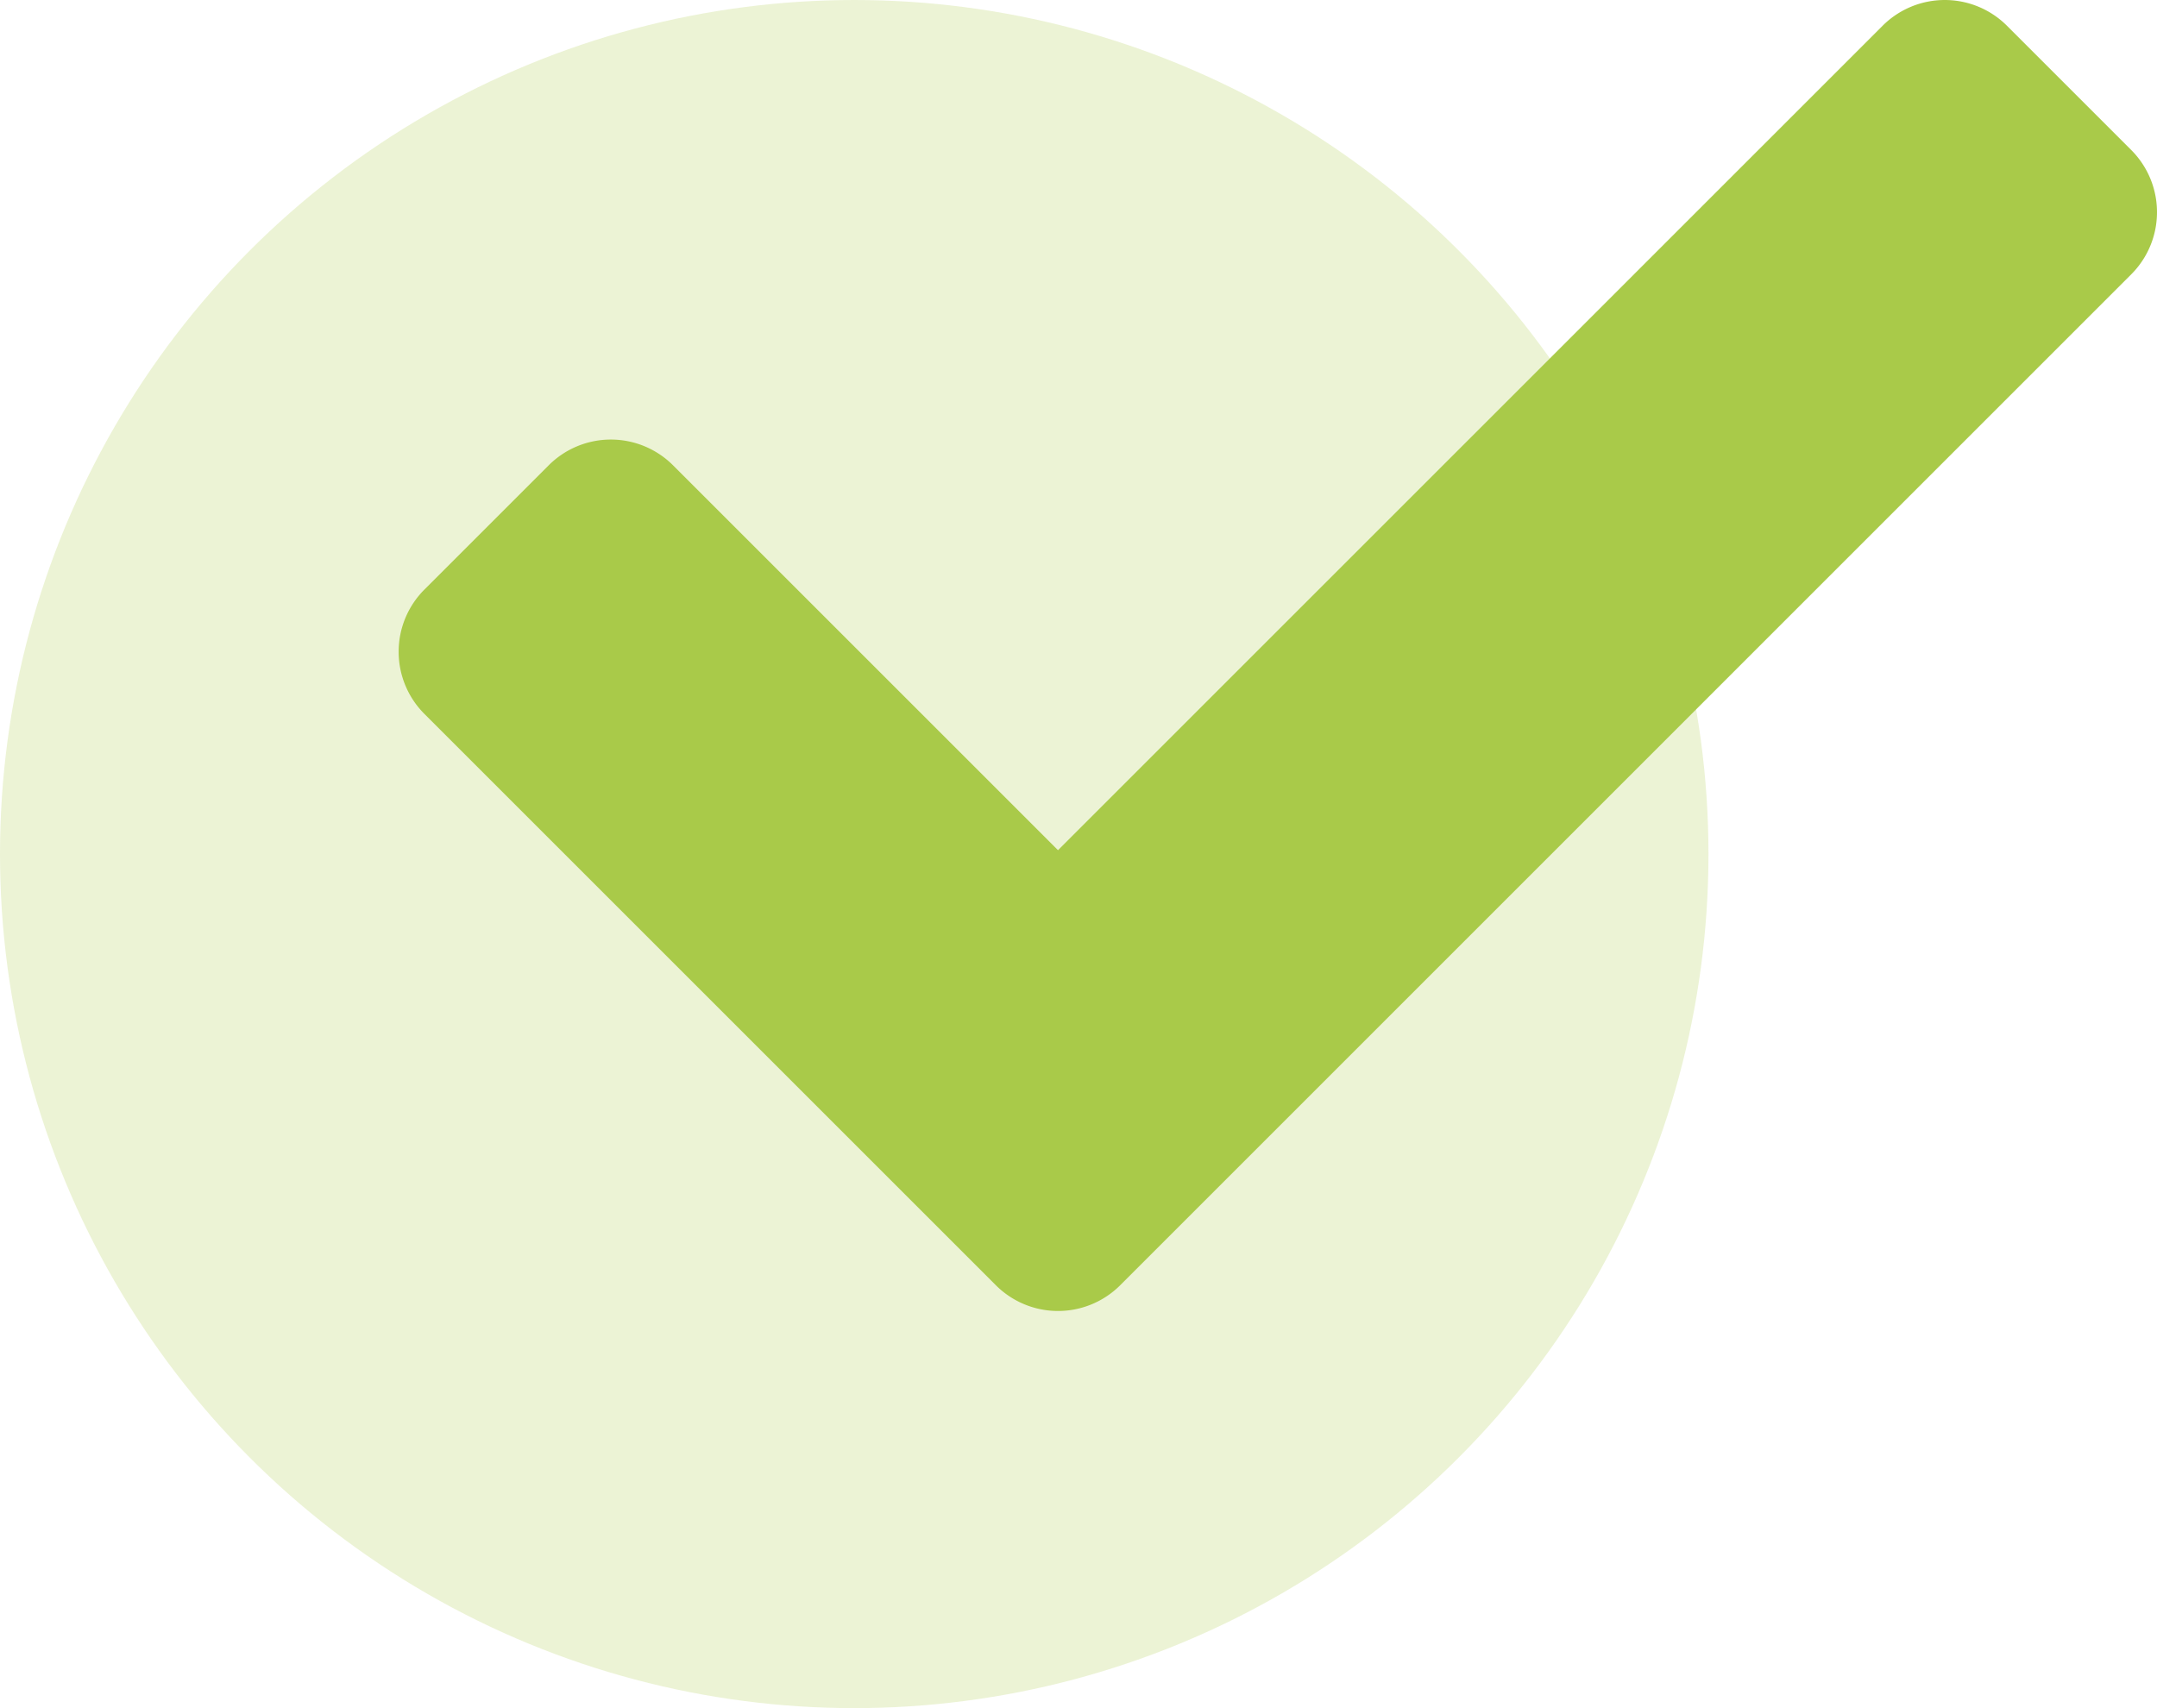
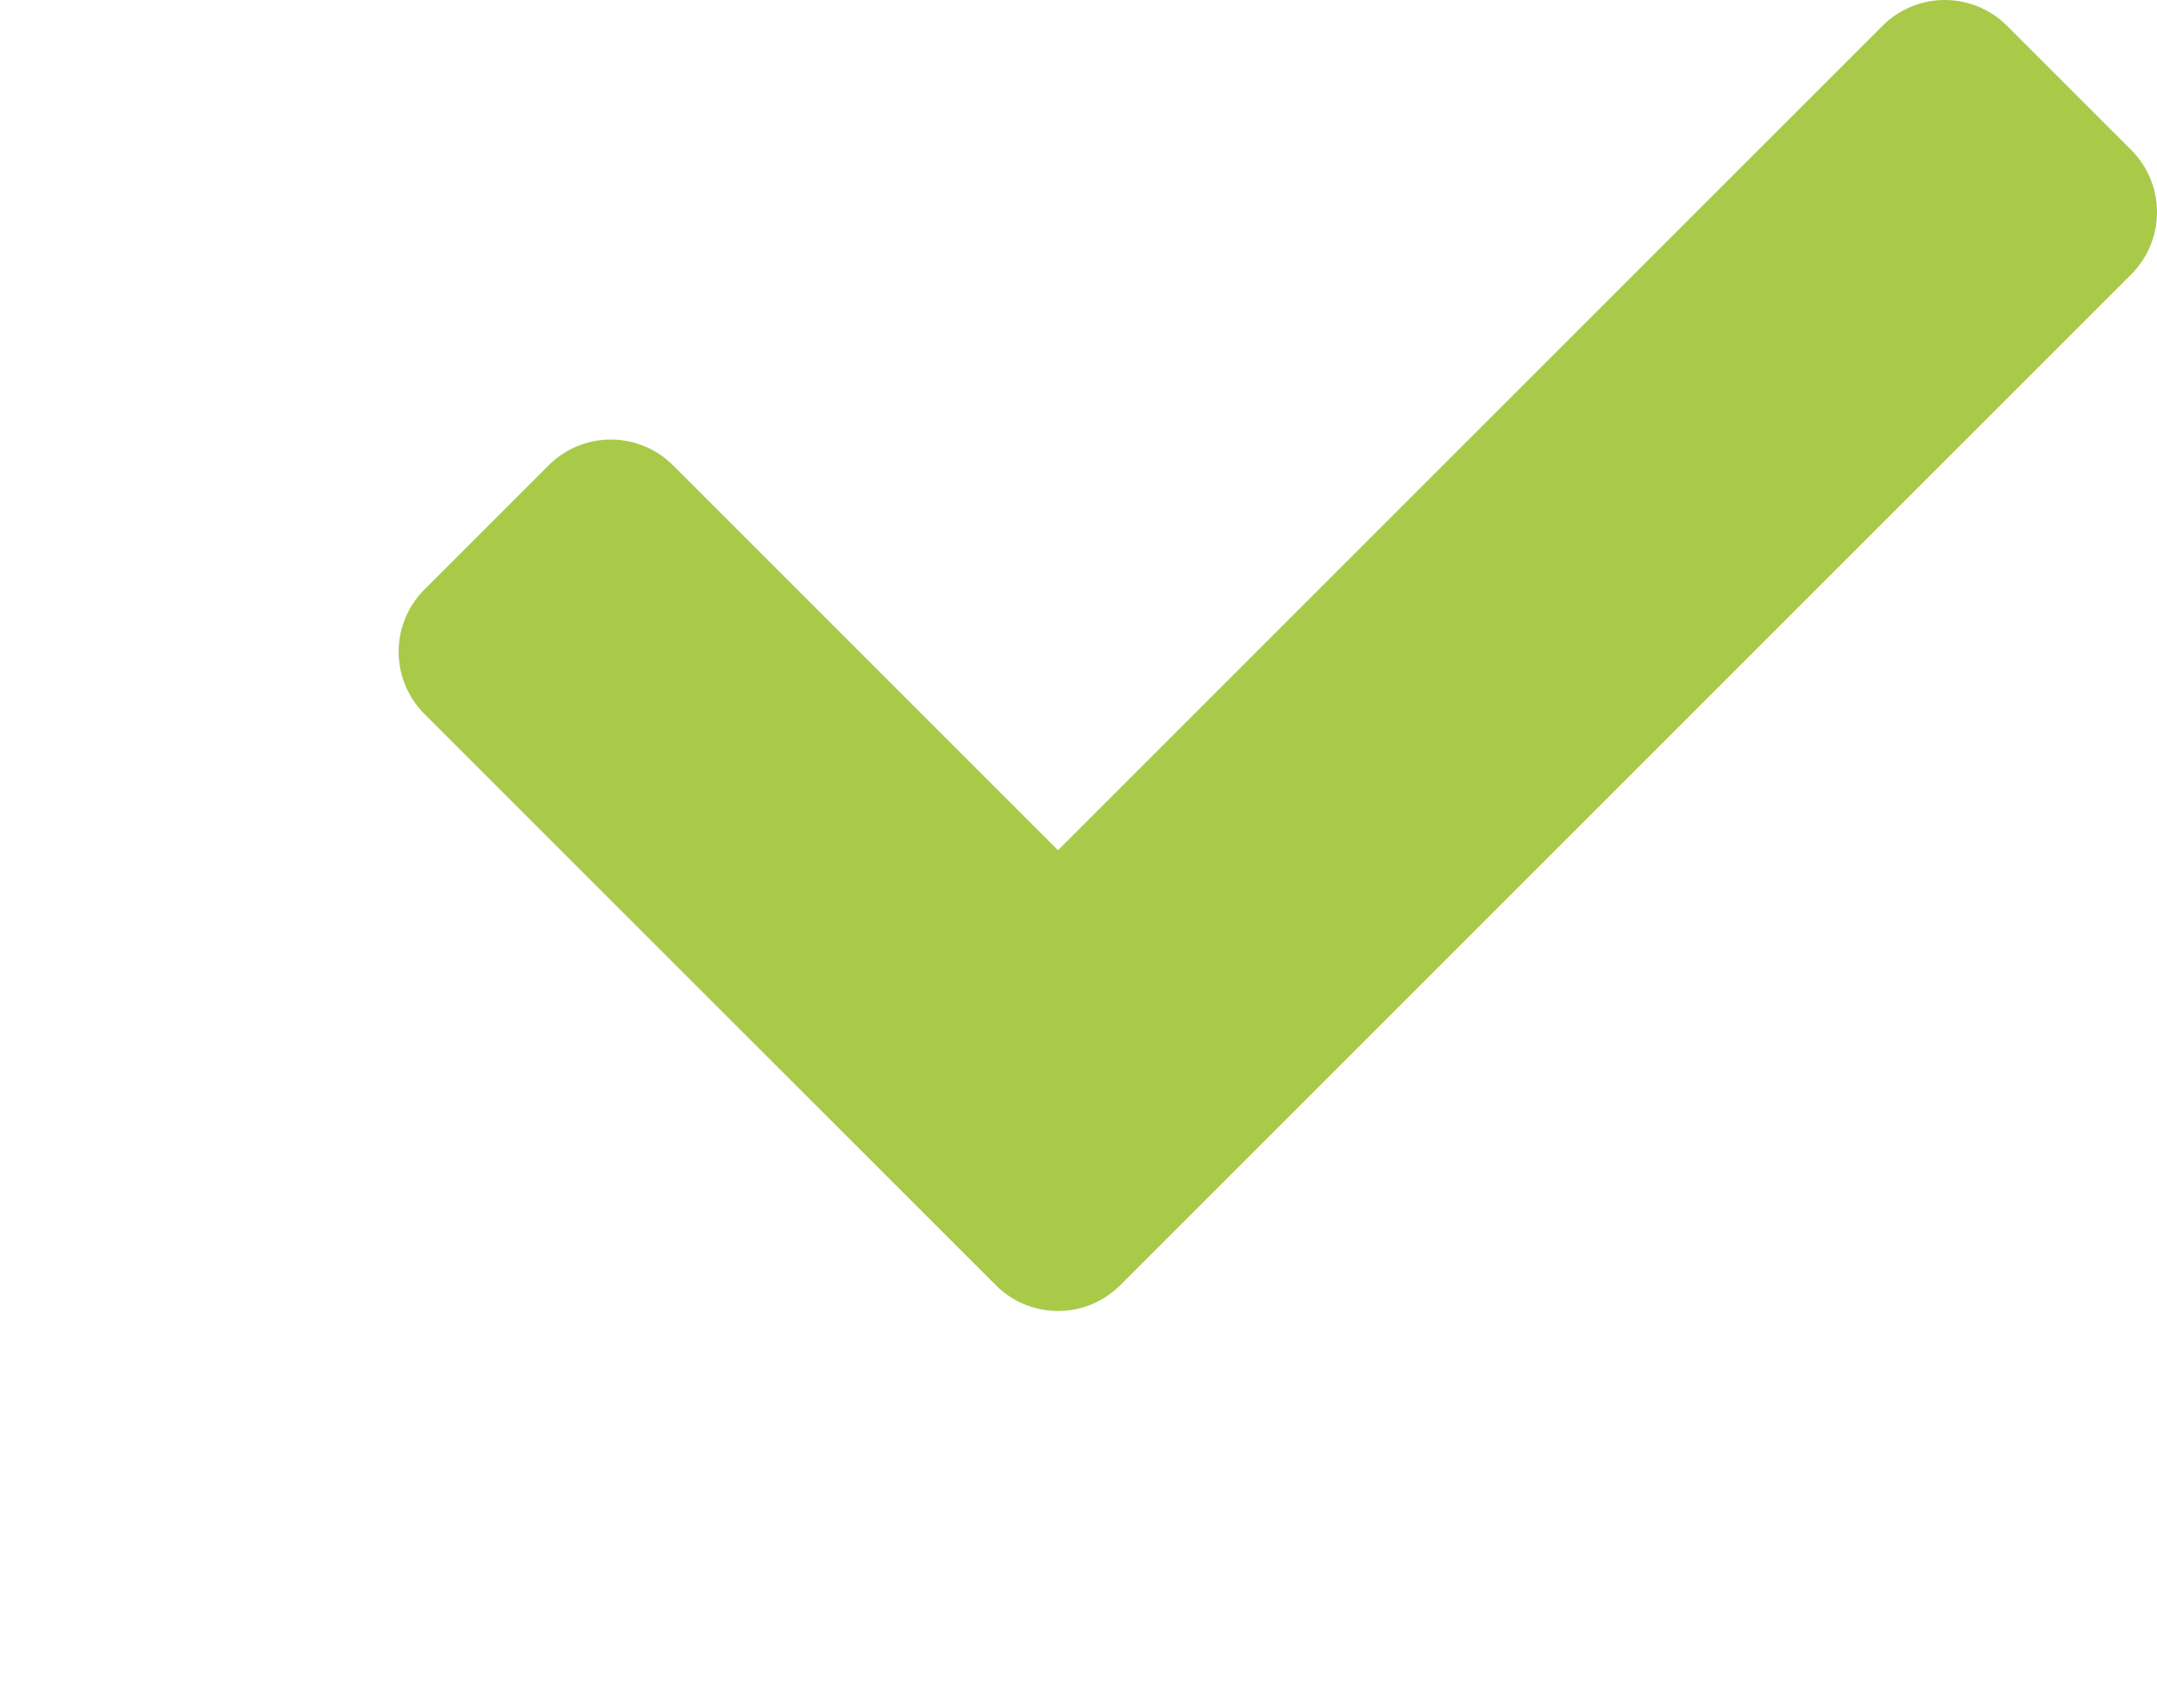
<svg xmlns="http://www.w3.org/2000/svg" width="37.876" height="30" viewBox="0 0 37.876 30">
  <g transform="translate(-1060 -1991)">
-     <circle cx="15" cy="15" r="15" transform="translate(1060 1991)" fill="#a9ca49" opacity="0.23" />
    <path d="M10.487,27.15.452,17.115a1.544,1.544,0,0,1,0-2.183l2.183-2.183a1.544,1.544,0,0,1,2.183,0l6.76,6.76L26.058,5.029a1.544,1.544,0,0,1,2.183,0l2.183,2.183a1.544,1.544,0,0,1,0,2.183L12.67,27.15A1.544,1.544,0,0,1,10.487,27.15Z" transform="translate(1067 1986.423)" fill="#a9ca49" />
  </g>
</svg>